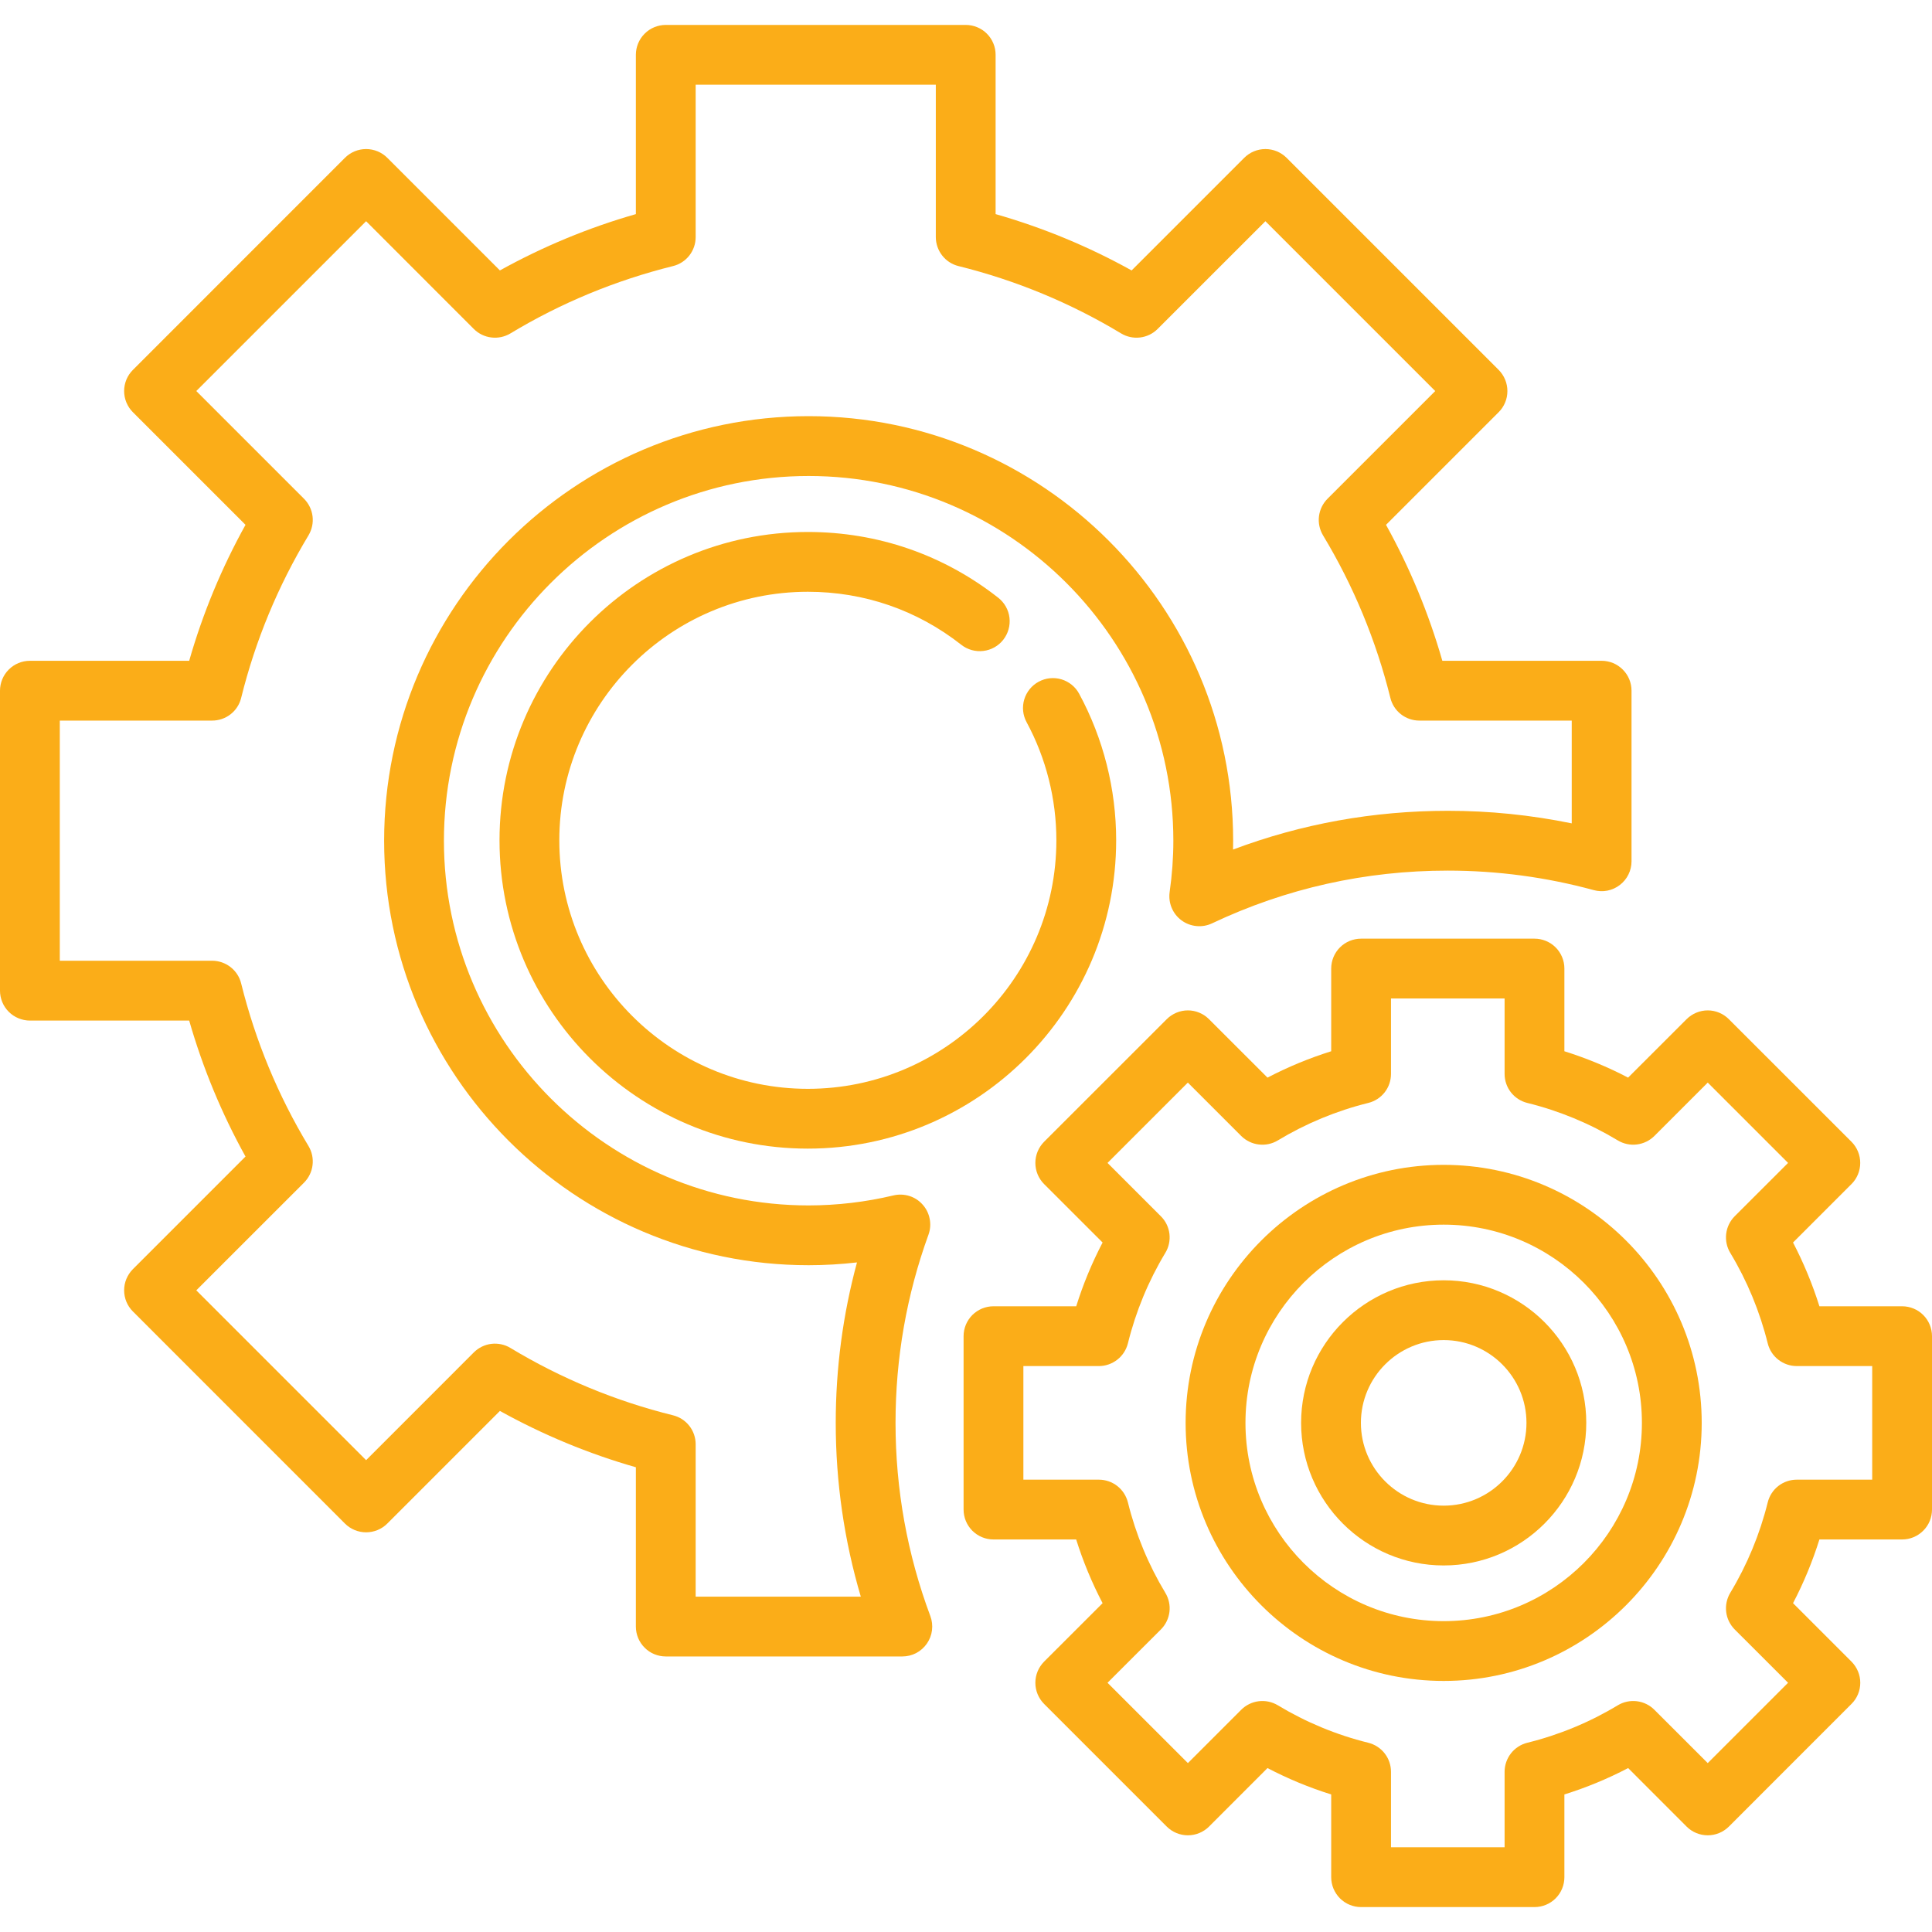
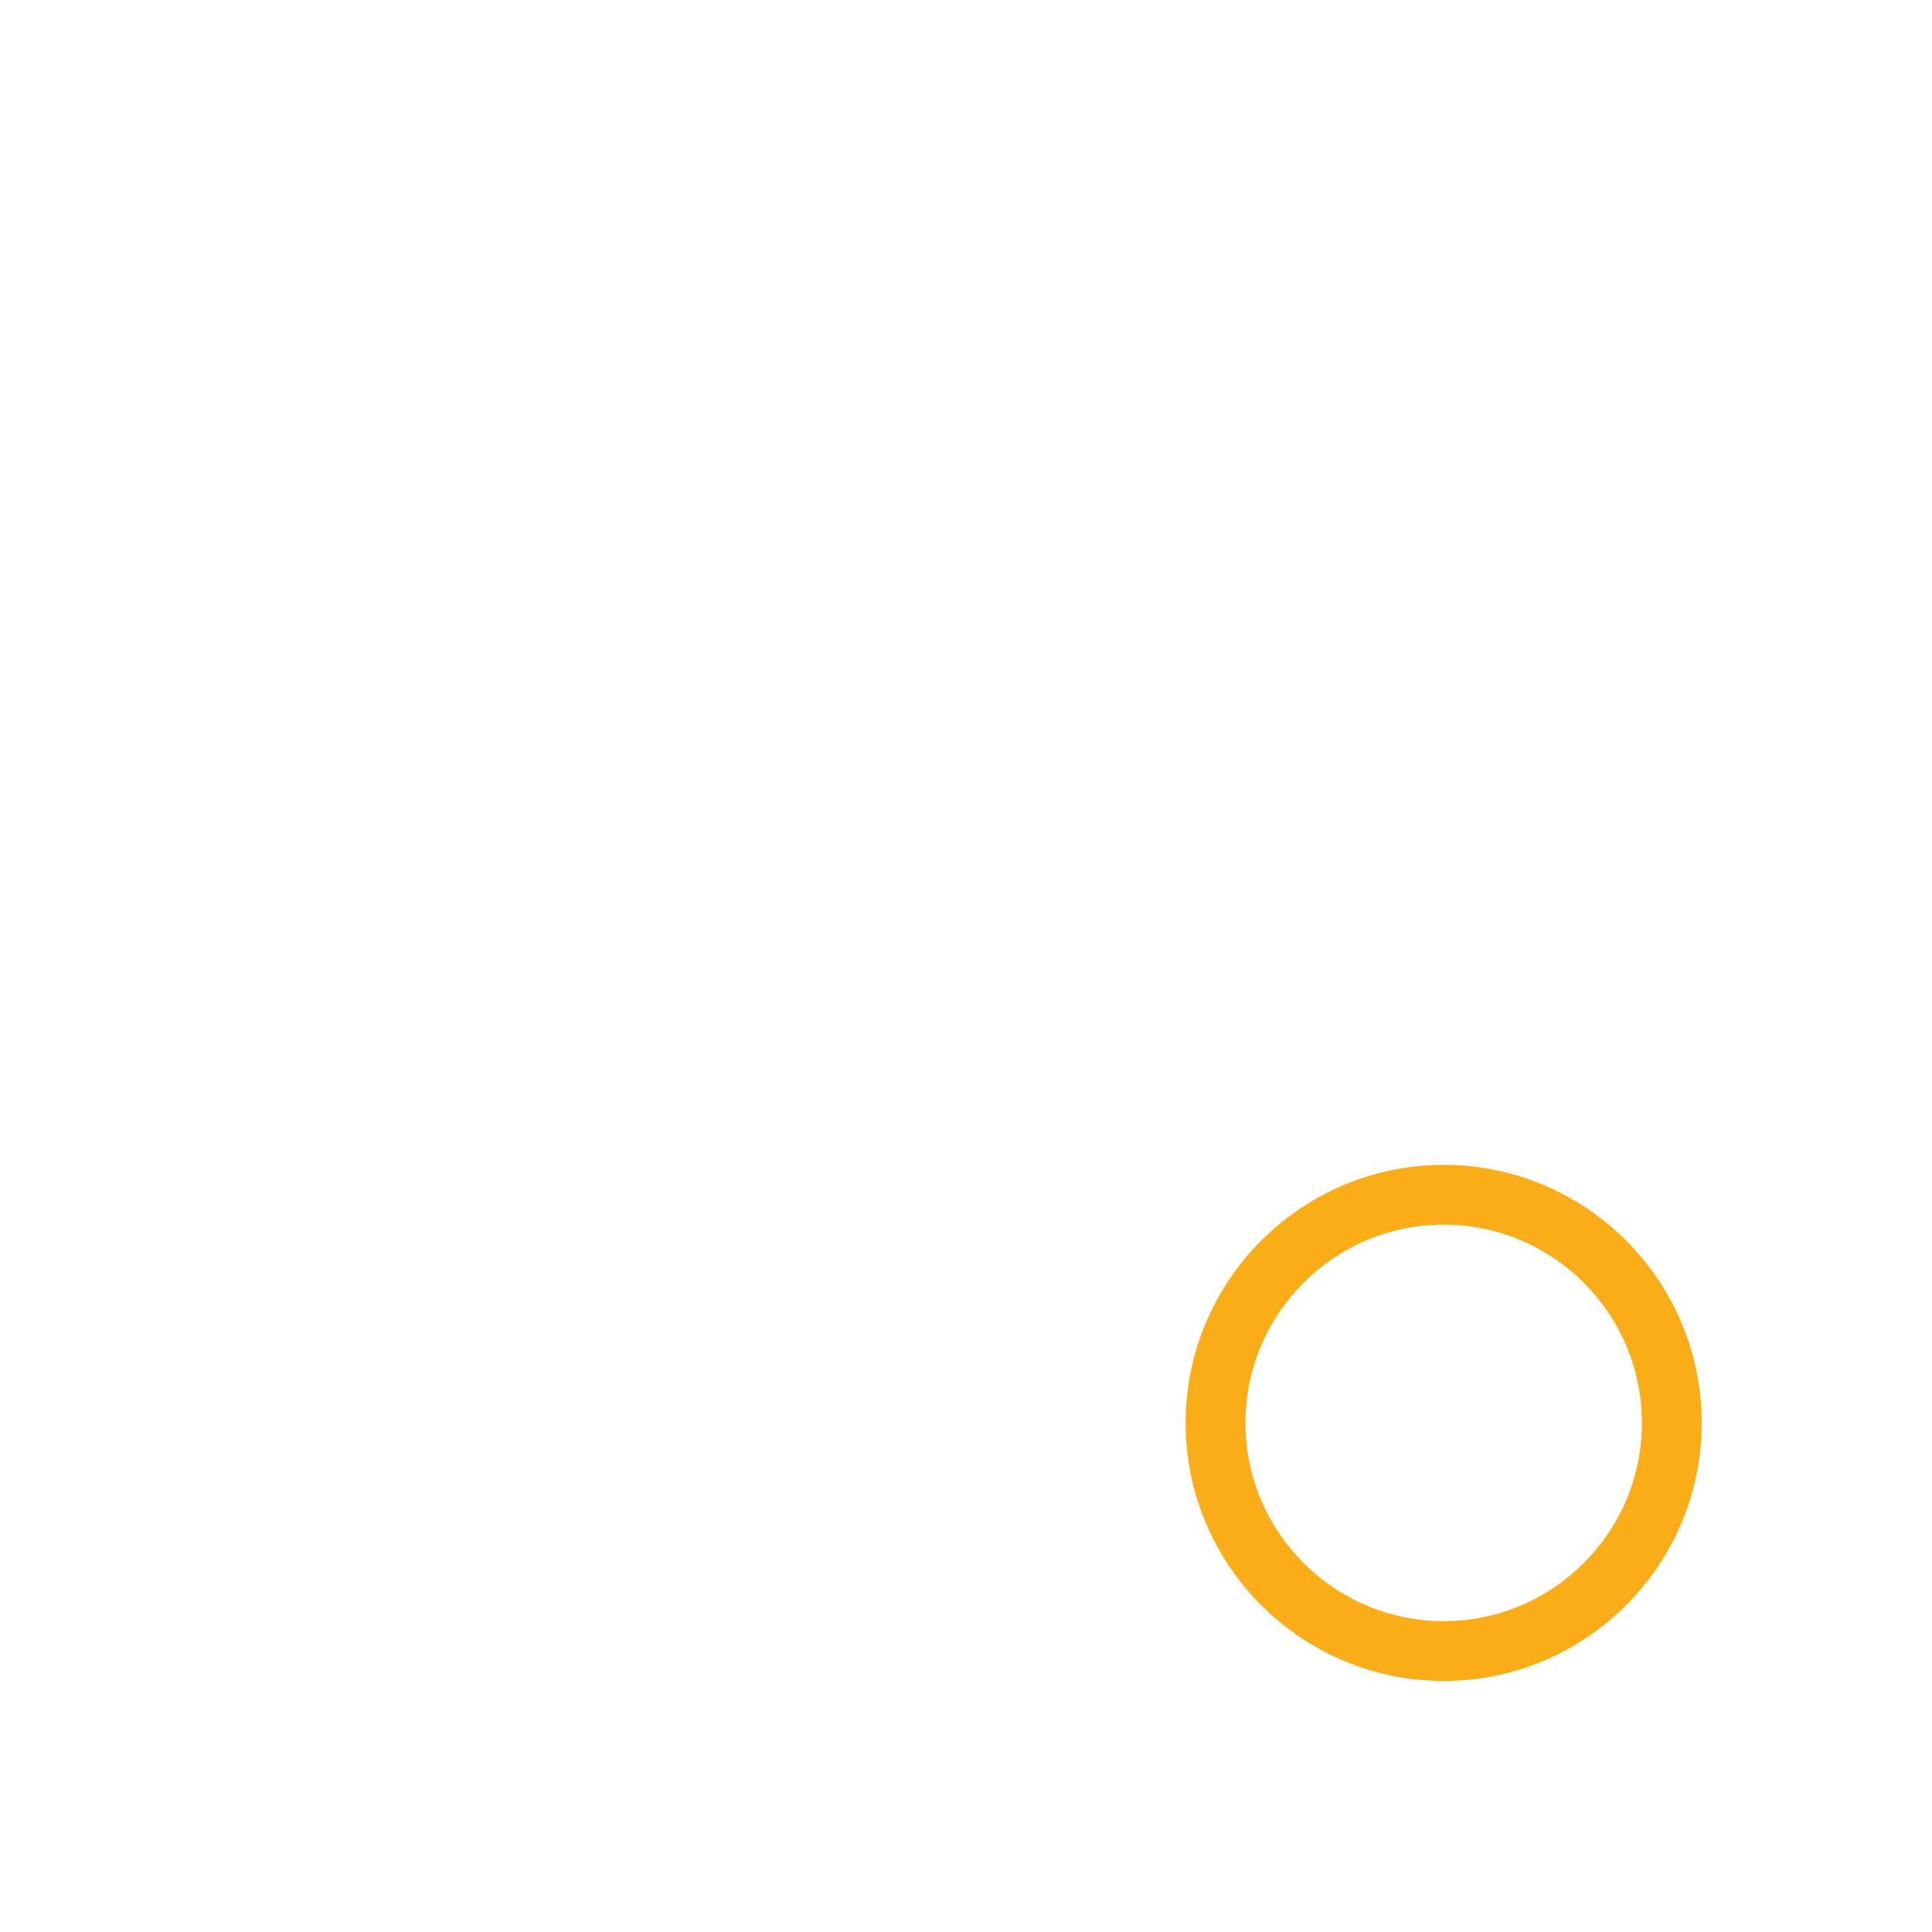
<svg xmlns="http://www.w3.org/2000/svg" width="40" height="40" viewBox="0 0 40 40" fill="none">
-   <path d="M39.381 27.045H37.669C37.526 26.59 37.343 26.148 37.123 25.725L38.333 24.515C38.449 24.399 38.514 24.241 38.514 24.077C38.514 23.913 38.449 23.755 38.333 23.639L35.794 21.101C35.678 20.985 35.521 20.919 35.357 20.919C35.193 20.919 35.035 20.985 34.919 21.101L33.708 22.311C33.286 22.09 32.844 21.908 32.389 21.765V20.053C32.389 19.971 32.373 19.891 32.342 19.816C32.311 19.741 32.265 19.672 32.208 19.615C32.15 19.557 32.082 19.512 32.007 19.481C31.932 19.45 31.852 19.434 31.77 19.434H28.18C28.099 19.434 28.018 19.45 27.943 19.481C27.868 19.512 27.8 19.557 27.742 19.615C27.685 19.672 27.639 19.741 27.608 19.816C27.577 19.891 27.561 19.971 27.561 20.053V21.765C27.106 21.908 26.665 22.09 26.242 22.311L25.031 21.101C24.915 20.985 24.758 20.919 24.594 20.919C24.43 20.919 24.272 20.985 24.156 21.101L21.617 23.639C21.56 23.697 21.514 23.765 21.483 23.84C21.452 23.915 21.436 23.996 21.436 24.077C21.436 24.241 21.501 24.399 21.617 24.515L22.828 25.725C22.607 26.148 22.424 26.59 22.282 27.045H20.569C20.488 27.045 20.407 27.061 20.332 27.092C20.257 27.123 20.189 27.169 20.131 27.226C20.074 27.284 20.028 27.352 19.997 27.427C19.966 27.502 19.95 27.582 19.95 27.664V31.254C19.95 31.335 19.966 31.416 19.997 31.491C20.028 31.566 20.074 31.634 20.131 31.692C20.189 31.749 20.257 31.795 20.332 31.826C20.407 31.857 20.488 31.873 20.569 31.873H22.281C22.424 32.328 22.607 32.77 22.828 33.192L21.617 34.402C21.56 34.46 21.514 34.528 21.483 34.603C21.452 34.678 21.436 34.759 21.436 34.84C21.436 34.922 21.452 35.002 21.483 35.077C21.514 35.152 21.56 35.221 21.617 35.278L24.156 37.817C24.272 37.933 24.43 37.998 24.594 37.998C24.758 37.998 24.915 37.933 25.032 37.817L26.242 36.606C26.665 36.827 27.106 37.01 27.561 37.152V38.865C27.561 38.946 27.577 39.027 27.608 39.102C27.64 39.177 27.685 39.245 27.742 39.303C27.8 39.36 27.868 39.406 27.943 39.437C28.018 39.468 28.099 39.484 28.18 39.484H31.77C31.852 39.484 31.932 39.468 32.007 39.437C32.082 39.406 32.151 39.36 32.208 39.303C32.266 39.245 32.311 39.177 32.342 39.102C32.373 39.027 32.389 38.946 32.389 38.865V37.152C32.844 37.01 33.286 36.827 33.709 36.606L34.919 37.817C35.035 37.933 35.193 37.998 35.357 37.998C35.521 37.998 35.678 37.933 35.795 37.817L38.333 35.278C38.45 35.162 38.515 35.004 38.515 34.84C38.515 34.676 38.449 34.519 38.333 34.402L37.123 33.192C37.344 32.769 37.526 32.328 37.669 31.873H39.381C39.462 31.873 39.543 31.857 39.618 31.826C39.693 31.794 39.761 31.749 39.819 31.691C39.876 31.634 39.922 31.566 39.953 31.491C39.984 31.416 40 31.335 40 31.254V27.664C40 27.5 39.935 27.342 39.819 27.226C39.703 27.11 39.545 27.045 39.381 27.045ZM38.762 30.635H37.2C37.061 30.635 36.927 30.681 36.818 30.766C36.709 30.851 36.632 30.971 36.599 31.105C36.435 31.765 36.174 32.396 35.823 32.978C35.752 33.097 35.722 33.236 35.739 33.373C35.755 33.51 35.818 33.638 35.915 33.736L37.02 34.84L35.357 36.503L34.252 35.399C34.154 35.301 34.027 35.239 33.889 35.222C33.752 35.205 33.613 35.235 33.495 35.306C32.913 35.657 32.281 35.919 31.621 36.082C31.487 36.115 31.368 36.193 31.283 36.301C31.198 36.41 31.151 36.545 31.151 36.683V38.245H28.799V36.683C28.799 36.545 28.753 36.41 28.668 36.302C28.583 36.193 28.463 36.115 28.329 36.082C27.669 35.919 27.038 35.657 26.456 35.306C26.337 35.235 26.198 35.205 26.061 35.222C25.924 35.239 25.796 35.301 25.698 35.399L24.594 36.503L22.93 34.84L24.035 33.736C24.133 33.638 24.195 33.51 24.212 33.373C24.229 33.236 24.199 33.097 24.127 32.978C23.776 32.396 23.515 31.765 23.352 31.105C23.318 30.971 23.241 30.851 23.132 30.766C23.023 30.681 22.889 30.635 22.751 30.635H21.188V28.283H22.751C22.889 28.283 23.023 28.236 23.132 28.151C23.241 28.066 23.318 27.947 23.352 27.813C23.515 27.153 23.776 26.521 24.127 25.939C24.199 25.821 24.228 25.682 24.212 25.544C24.195 25.407 24.133 25.279 24.035 25.182L22.93 24.077L24.593 22.414L25.698 23.519C25.796 23.616 25.924 23.679 26.061 23.695C26.198 23.712 26.337 23.683 26.456 23.611C27.038 23.26 27.669 22.998 28.329 22.835C28.463 22.802 28.582 22.725 28.668 22.616C28.753 22.507 28.799 22.373 28.799 22.234V20.672H31.151V22.234C31.151 22.373 31.197 22.507 31.282 22.616C31.368 22.725 31.487 22.802 31.621 22.835C32.281 22.998 32.913 23.26 33.495 23.611C33.613 23.682 33.752 23.712 33.889 23.695C34.027 23.678 34.154 23.616 34.252 23.519L35.357 22.414L37.02 24.077L35.915 25.181C35.818 25.279 35.755 25.407 35.739 25.544C35.722 25.682 35.752 25.821 35.823 25.939C36.174 26.521 36.435 27.153 36.599 27.813C36.632 27.947 36.709 28.066 36.818 28.151C36.927 28.236 37.061 28.283 37.2 28.283H38.762V30.635Z" fill="#FBAD18" />
  <path d="M29.89 24.117C26.944 24.117 24.547 26.514 24.547 29.46C24.547 32.405 26.944 34.802 29.89 34.802C32.835 34.802 35.232 32.405 35.232 29.46C35.232 26.514 32.835 24.117 29.89 24.117ZM29.89 33.564C27.627 33.564 25.786 31.723 25.786 29.459C25.786 27.196 27.627 25.355 29.89 25.355C32.153 25.355 33.994 27.196 33.994 29.459C33.994 31.723 32.153 33.564 29.89 33.564Z" fill="#FBAD18" />
-   <path d="M33.16 13.681H29.862C29.581 12.701 29.19 11.757 28.696 10.866L31.028 8.534C31.086 8.477 31.131 8.408 31.162 8.333C31.194 8.258 31.209 8.177 31.209 8.096C31.209 7.932 31.144 7.775 31.028 7.658L26.637 3.267C26.52 3.151 26.363 3.086 26.199 3.086C26.035 3.086 25.877 3.151 25.761 3.267L23.429 5.599C22.538 5.104 21.593 4.713 20.613 4.433V1.135C20.613 1.053 20.598 0.973 20.566 0.898C20.535 0.823 20.49 0.754 20.432 0.697C20.375 0.639 20.306 0.594 20.231 0.563C20.156 0.532 20.076 0.516 19.994 0.516H13.784C13.703 0.516 13.623 0.532 13.547 0.563C13.472 0.594 13.404 0.639 13.347 0.697C13.289 0.754 13.243 0.823 13.212 0.898C13.181 0.973 13.165 1.053 13.165 1.135V4.433C12.185 4.713 11.241 5.105 10.35 5.599L8.018 3.267C7.902 3.151 7.744 3.086 7.58 3.086C7.416 3.086 7.258 3.151 7.142 3.267L2.751 7.659C2.694 7.716 2.648 7.784 2.617 7.859C2.586 7.935 2.57 8.015 2.57 8.096C2.57 8.178 2.586 8.258 2.617 8.333C2.648 8.408 2.694 8.477 2.751 8.534L5.083 10.866C4.589 11.757 4.197 12.701 3.917 13.681H0.619C0.455 13.681 0.297 13.746 0.181 13.863C0.065 13.979 4.93134e-09 14.136 4.93134e-09 14.3L4.93134e-09 20.511C-1.02569e-05 20.592 0.016 20.672 0.047 20.747C0.078 20.823 0.124 20.891 0.181 20.948C0.239 21.006 0.307 21.051 0.382 21.082C0.457 21.113 0.538 21.13 0.619 21.13H3.917C4.198 22.109 4.589 23.054 5.083 23.945L2.751 26.277C2.694 26.334 2.648 26.403 2.617 26.478C2.586 26.553 2.57 26.633 2.57 26.715C2.57 26.796 2.586 26.877 2.617 26.952C2.648 27.027 2.694 27.095 2.751 27.152L7.142 31.544C7.258 31.66 7.416 31.725 7.58 31.725C7.744 31.725 7.902 31.66 8.018 31.544L10.35 29.212C11.241 29.706 12.185 30.098 13.165 30.378V33.676C13.165 33.758 13.181 33.838 13.212 33.913C13.243 33.988 13.289 34.057 13.347 34.114C13.404 34.172 13.472 34.217 13.547 34.248C13.623 34.279 13.703 34.295 13.784 34.295H18.682C18.782 34.295 18.88 34.271 18.969 34.225C19.057 34.178 19.133 34.111 19.19 34.029C19.247 33.947 19.284 33.852 19.296 33.753C19.308 33.654 19.297 33.553 19.262 33.46C18.784 32.181 18.541 30.834 18.541 29.459C18.541 28.121 18.77 26.81 19.223 25.563C19.261 25.458 19.27 25.344 19.248 25.235C19.227 25.125 19.177 25.023 19.102 24.94C19.028 24.856 18.933 24.794 18.826 24.761C18.719 24.728 18.606 24.724 18.497 24.75C17.922 24.887 17.333 24.956 16.742 24.957C12.578 24.957 9.191 21.57 9.191 17.406C9.191 13.242 12.578 9.855 16.742 9.855C20.905 9.855 24.293 13.242 24.293 17.406C24.293 17.754 24.267 18.112 24.216 18.471C24.201 18.581 24.215 18.694 24.259 18.797C24.302 18.9 24.372 18.989 24.462 19.055C24.552 19.122 24.659 19.162 24.77 19.173C24.881 19.184 24.993 19.165 25.094 19.117C26.626 18.392 28.268 18.025 29.975 18.025C30.998 18.025 32.015 18.161 32.997 18.429C33.089 18.454 33.185 18.458 33.278 18.44C33.372 18.421 33.46 18.382 33.535 18.324C33.611 18.266 33.673 18.192 33.715 18.106C33.757 18.021 33.779 17.927 33.779 17.832V14.3C33.779 14.219 33.763 14.139 33.732 14.063C33.701 13.988 33.655 13.92 33.598 13.863C33.54 13.805 33.472 13.759 33.397 13.728C33.322 13.697 33.241 13.681 33.16 13.681ZM32.541 17.047C31.697 16.874 30.837 16.786 29.975 16.787C28.437 16.787 26.946 17.056 25.529 17.589C25.53 17.527 25.531 17.466 25.531 17.406C25.531 12.559 21.588 8.616 16.742 8.616C11.895 8.616 7.953 12.559 7.953 17.406C7.953 22.252 11.895 26.195 16.742 26.195C17.076 26.195 17.41 26.175 17.743 26.137C17.451 27.215 17.303 28.328 17.303 29.458C17.303 30.686 17.478 31.893 17.822 33.057H14.403V29.903C14.403 29.764 14.357 29.63 14.272 29.521C14.187 29.412 14.068 29.335 13.933 29.302C12.748 29.009 11.614 28.539 10.568 27.908C10.45 27.836 10.31 27.807 10.173 27.823C10.036 27.84 9.908 27.902 9.81 28L7.58 30.231L4.064 26.715L6.295 24.485C6.392 24.387 6.455 24.259 6.471 24.122C6.488 23.984 6.458 23.845 6.387 23.727C5.756 22.681 5.287 21.547 4.993 20.361C4.96 20.227 4.883 20.108 4.774 20.023C4.665 19.938 4.531 19.891 4.393 19.891H1.238V14.919H4.392C4.531 14.919 4.665 14.873 4.774 14.788C4.883 14.703 4.96 14.584 4.993 14.449C5.286 13.264 5.756 12.13 6.387 11.084C6.458 10.965 6.488 10.826 6.471 10.689C6.454 10.552 6.392 10.424 6.294 10.326L4.064 8.096L7.58 4.58L9.81 6.811C9.908 6.909 10.036 6.971 10.173 6.987C10.31 7.004 10.449 6.974 10.568 6.903C11.611 6.273 12.743 5.805 13.933 5.509C14.068 5.476 14.187 5.399 14.272 5.29C14.357 5.181 14.403 5.047 14.403 4.908V1.754H19.375V4.908C19.375 5.047 19.422 5.181 19.507 5.29C19.592 5.399 19.711 5.476 19.845 5.509C21.031 5.803 22.165 6.272 23.211 6.903C23.329 6.974 23.468 7.004 23.606 6.987C23.743 6.97 23.871 6.908 23.968 6.81L26.199 4.58L29.715 8.096L27.485 10.326C27.387 10.424 27.325 10.552 27.308 10.689C27.291 10.826 27.321 10.965 27.392 11.084C28.023 12.13 28.492 13.264 28.786 14.449C28.819 14.584 28.896 14.703 29.005 14.788C29.114 14.873 29.248 14.919 29.386 14.919H32.541V17.047H32.541Z" fill="#FBAD18" />
-   <path d="M22.343 14.364C22.265 14.219 22.133 14.112 21.976 14.065C21.818 14.018 21.649 14.036 21.505 14.114C21.36 14.192 21.253 14.324 21.206 14.481C21.159 14.639 21.176 14.808 21.255 14.953C21.658 15.698 21.871 16.544 21.871 17.397C21.871 20.235 19.563 22.543 16.726 22.543C13.888 22.543 11.58 20.235 11.58 17.397C11.58 14.56 13.888 12.252 16.726 12.252C17.891 12.252 18.989 12.631 19.903 13.35C20.032 13.451 20.196 13.497 20.359 13.477C20.522 13.458 20.671 13.374 20.772 13.245C20.873 13.116 20.919 12.952 20.9 12.789C20.881 12.626 20.797 12.478 20.668 12.376C19.534 11.485 18.171 11.014 16.725 11.014C13.205 11.014 10.342 13.877 10.342 17.397C10.342 20.917 13.205 23.781 16.725 23.781C20.245 23.781 23.109 20.917 23.109 17.397C23.109 16.338 22.844 15.29 22.343 14.364ZM29.89 26.507C28.262 26.507 26.938 27.831 26.938 29.459C26.938 31.087 28.262 32.411 29.89 32.411C31.517 32.411 32.842 31.087 32.842 29.459C32.842 27.831 31.517 26.507 29.89 26.507ZM29.89 31.173C28.945 31.173 28.176 30.404 28.176 29.459C28.176 28.514 28.945 27.745 29.89 27.745C30.835 27.745 31.604 28.514 31.604 29.459C31.604 30.404 30.835 31.173 29.89 31.173Z" fill="#FBAD18" />
</svg>